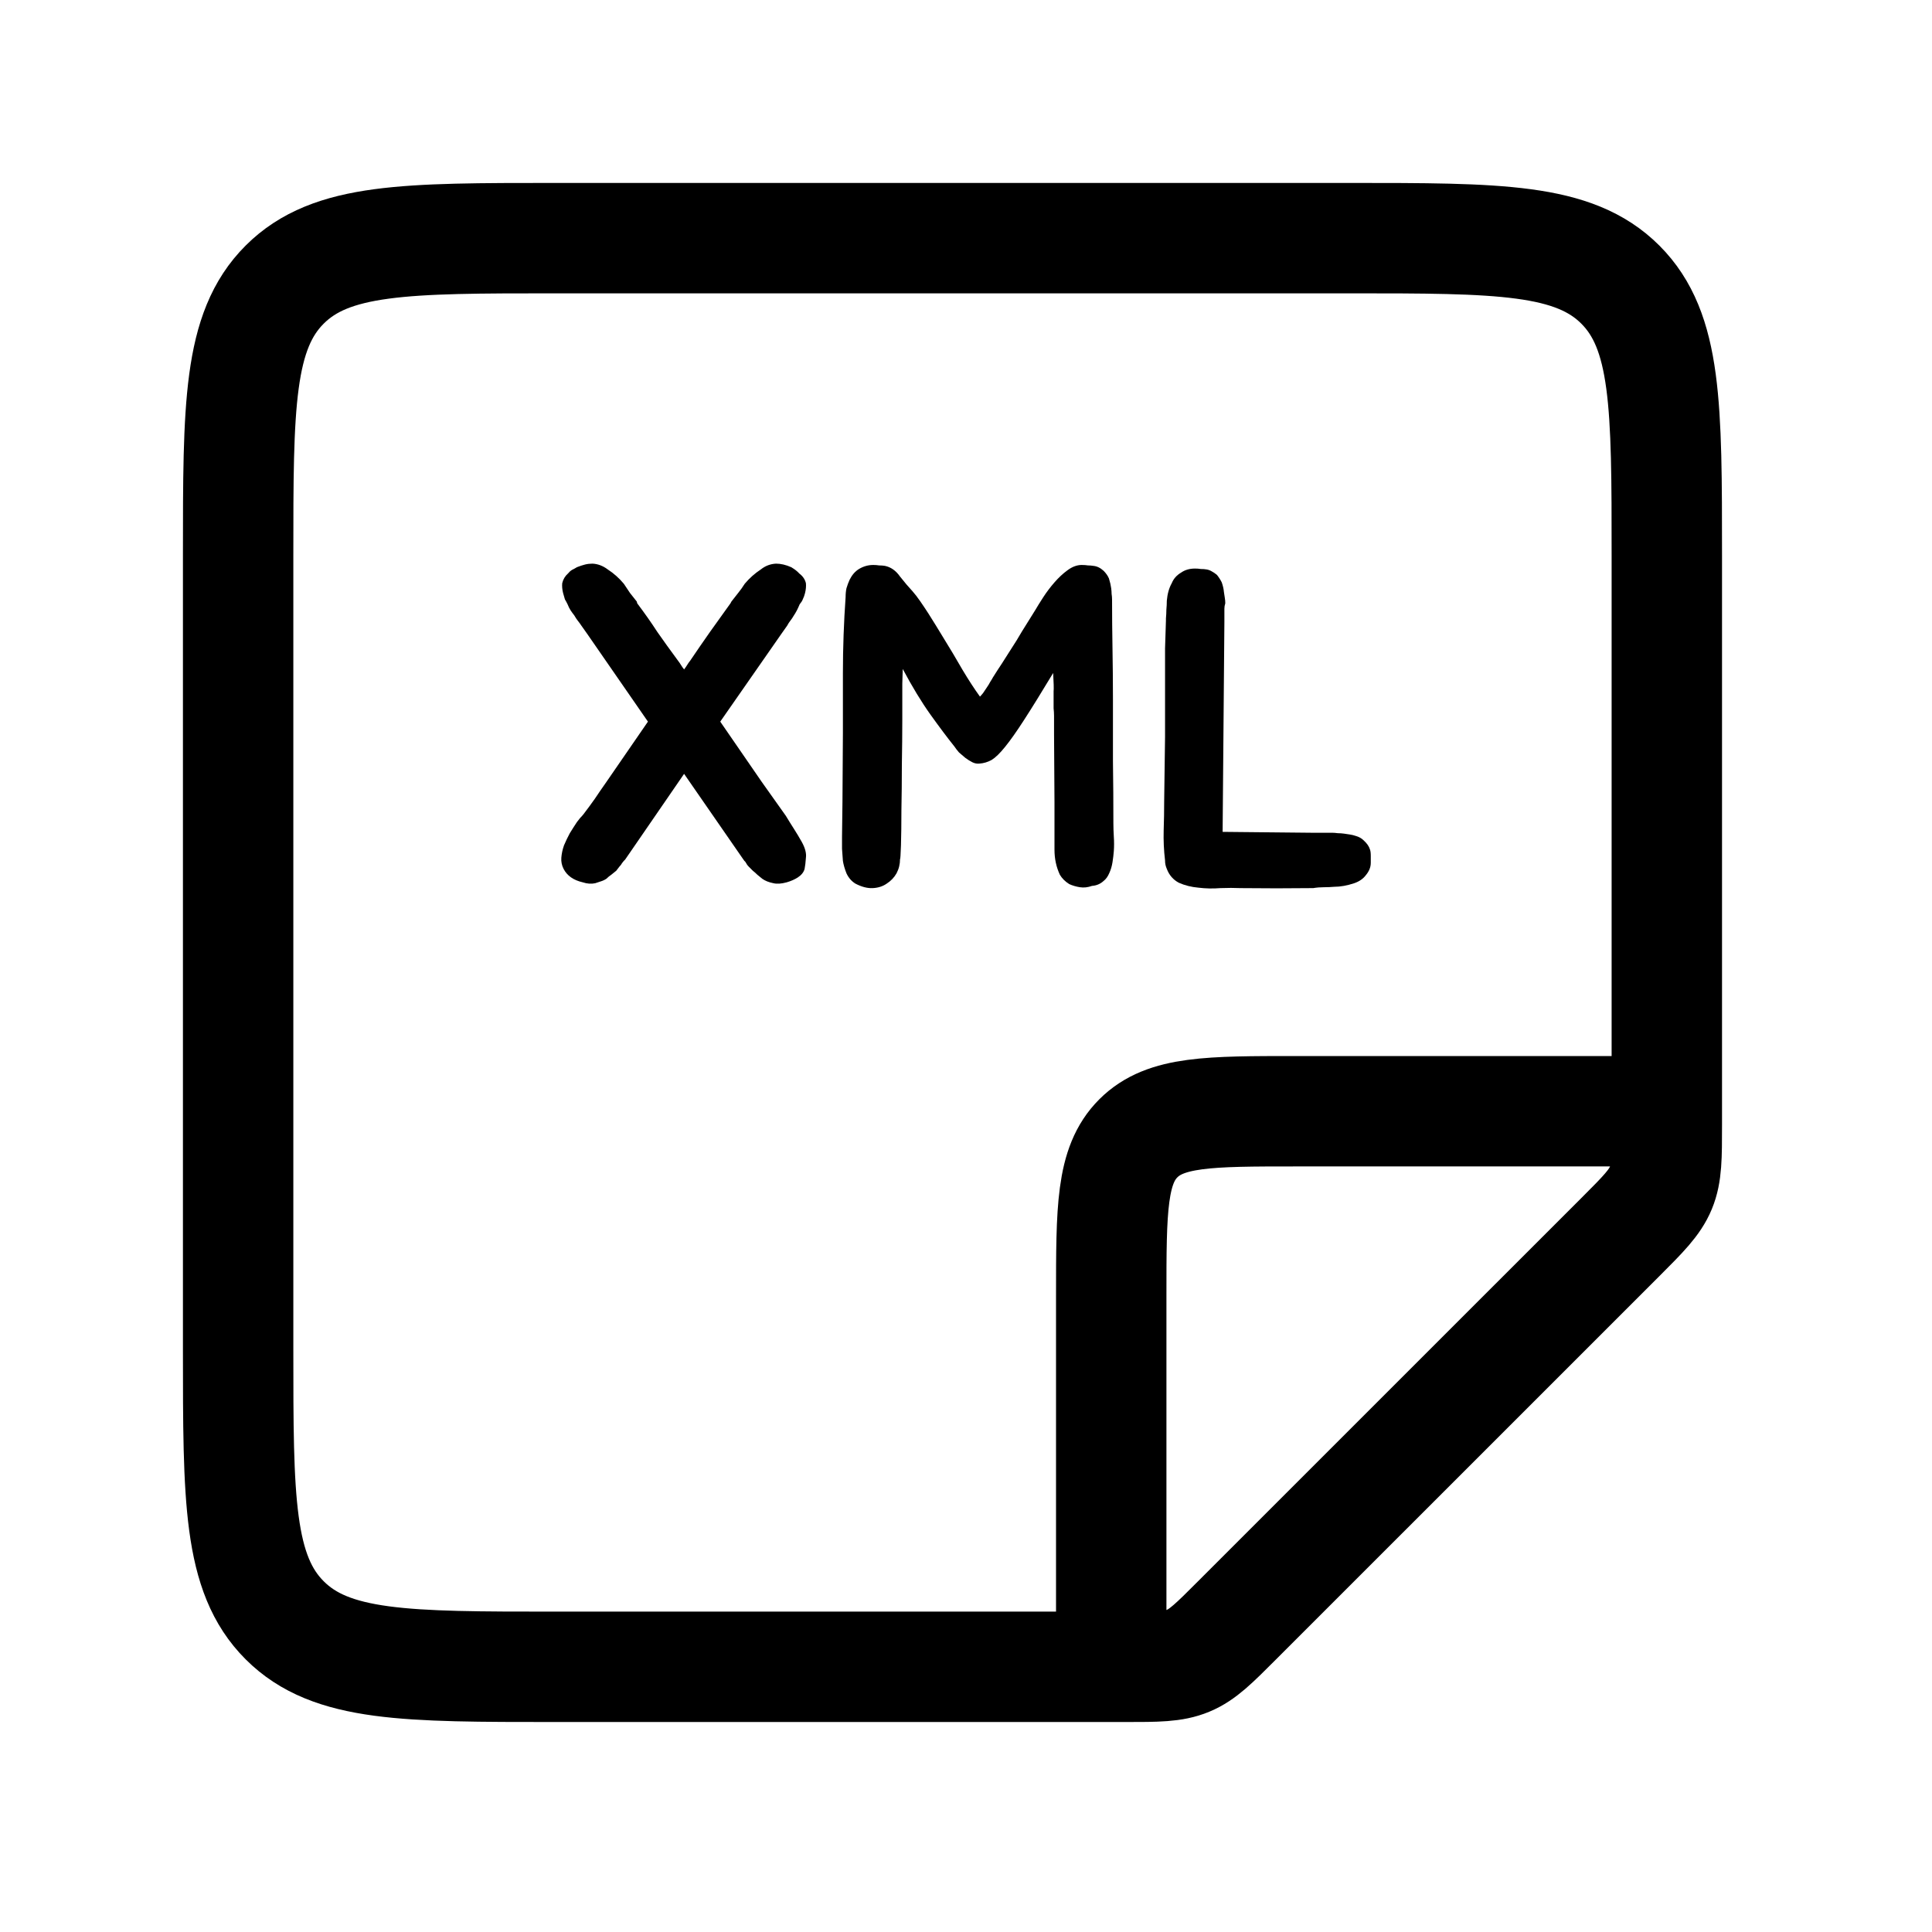
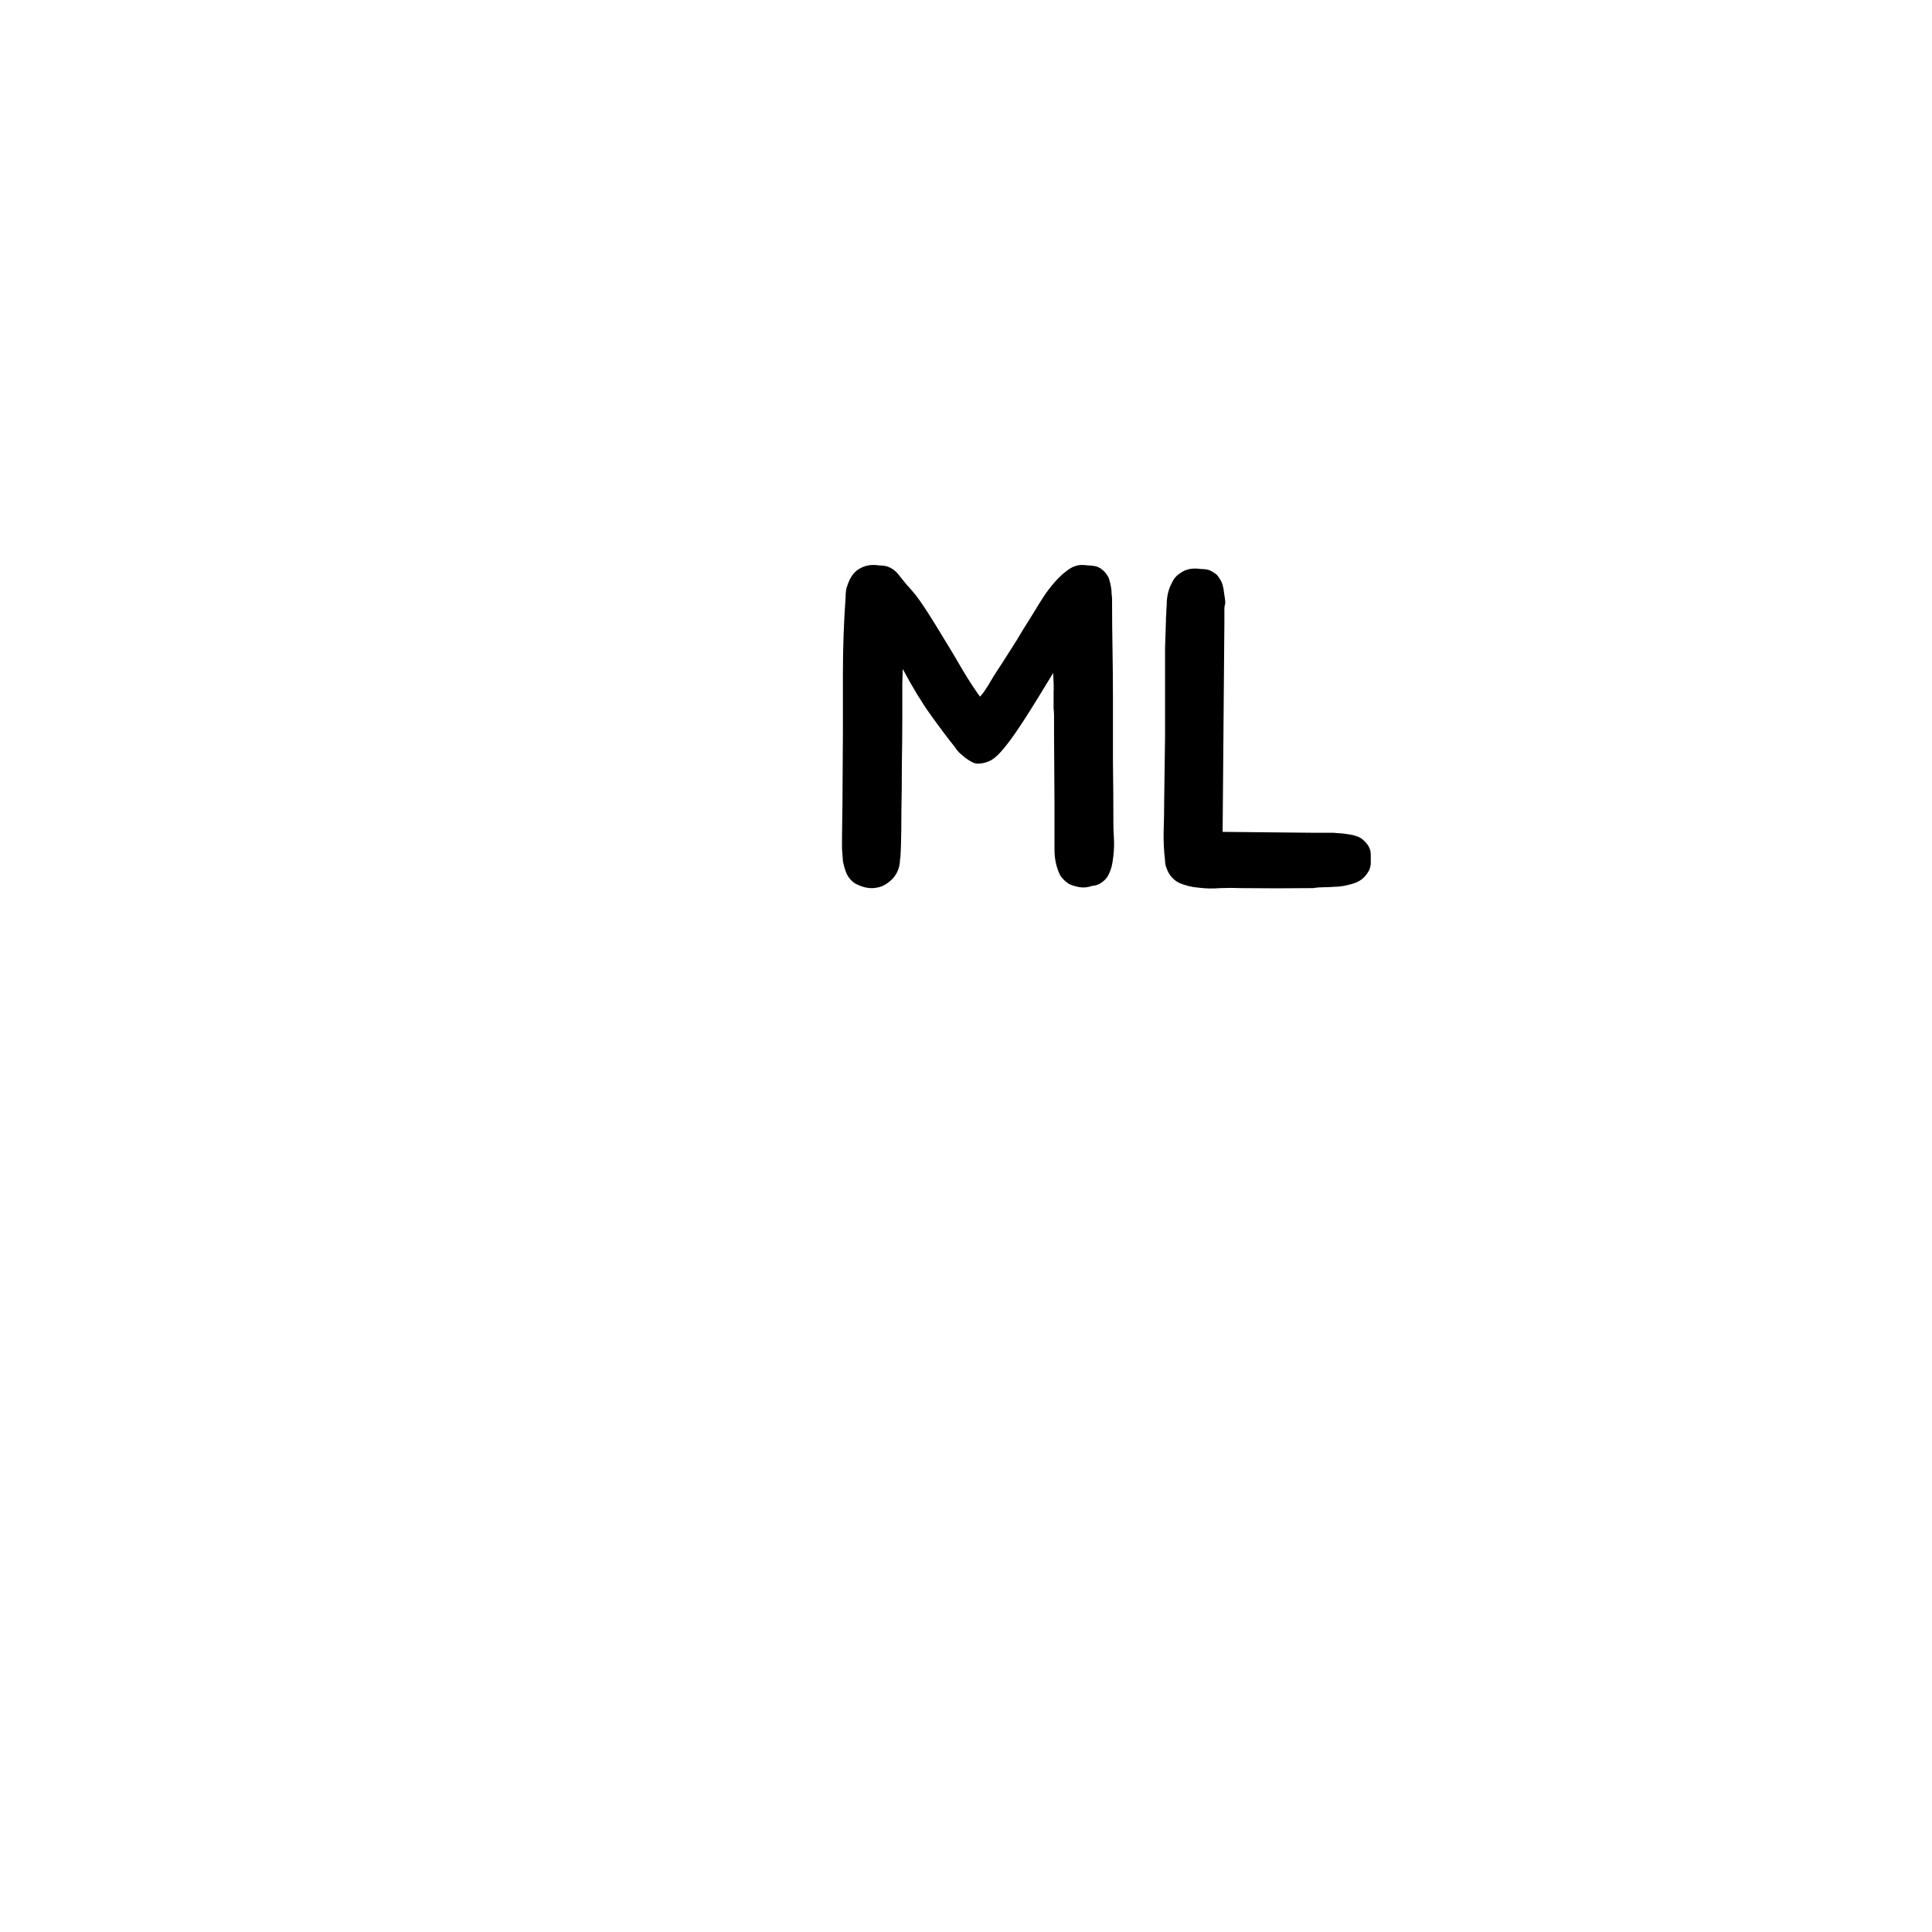
<svg xmlns="http://www.w3.org/2000/svg" width="35" height="35" viewBox="0 0 35 35" fill="none">
-   <path d="M20.378 30.196H10.066C7.355 30.196 5.999 30.196 5.157 29.353C4.314 28.511 4.314 27.155 4.314 24.444V10.065C4.314 7.354 4.314 5.998 5.157 5.156C5.999 4.314 7.355 4.314 10.066 4.314H24.445C27.156 4.314 28.512 4.314 29.354 5.156C30.196 5.998 30.196 7.354 30.196 10.065V20.377C30.196 20.965 30.196 21.259 30.087 21.523C29.977 21.787 29.77 21.995 29.354 22.411L22.411 29.353C21.996 29.769 21.788 29.977 21.524 30.086C21.259 30.196 20.966 30.196 20.378 30.196Z" stroke="#000" stroke-width="2" />
-   <path d="M20.131 30.196V23.485C20.131 21.904 20.131 21.113 20.622 20.622C21.113 20.131 21.904 20.131 23.486 20.131H30.196" stroke="#000" stroke-width="2" />
-   <path d="M14.527 15.256C14.586 15.364 14.611 15.458 14.6 15.539C14.595 15.62 14.586 15.687 14.576 15.741C14.56 15.801 14.519 15.852 14.454 15.895C14.395 15.933 14.328 15.962 14.252 15.984C14.155 16.011 14.074 16.016 14.01 16C13.929 15.984 13.861 15.957 13.808 15.919C13.775 15.892 13.746 15.868 13.719 15.846C13.692 15.819 13.665 15.795 13.638 15.774C13.611 15.747 13.587 15.722 13.565 15.701C13.543 15.679 13.527 15.658 13.517 15.636C13.506 15.615 13.495 15.601 13.484 15.596C13.479 15.585 13.473 15.577 13.468 15.572L12.393 14.019L11.325 15.572C11.32 15.577 11.312 15.585 11.301 15.596C11.296 15.601 11.285 15.615 11.269 15.636C11.258 15.658 11.242 15.679 11.22 15.701C11.204 15.722 11.185 15.747 11.164 15.774C11.137 15.795 11.107 15.819 11.075 15.846C11.042 15.868 11.013 15.892 10.986 15.919C10.953 15.941 10.918 15.957 10.881 15.968C10.848 15.979 10.816 15.989 10.784 16C10.714 16.016 10.638 16.011 10.557 15.984C10.39 15.946 10.274 15.865 10.21 15.741C10.177 15.677 10.164 15.609 10.169 15.539C10.175 15.464 10.191 15.388 10.218 15.313C10.25 15.237 10.285 15.165 10.323 15.094C10.366 15.024 10.409 14.957 10.452 14.892C10.474 14.865 10.492 14.841 10.509 14.819C10.53 14.798 10.552 14.774 10.573 14.747C10.643 14.655 10.711 14.563 10.775 14.472C10.84 14.375 10.91 14.272 10.986 14.165L11.738 13.073L10.63 11.472L10.533 11.335C10.511 11.302 10.49 11.273 10.468 11.246C10.447 11.219 10.425 11.186 10.404 11.149C10.382 11.122 10.361 11.092 10.339 11.06C10.317 11.027 10.299 10.99 10.282 10.947C10.266 10.914 10.25 10.885 10.234 10.858C10.223 10.825 10.212 10.787 10.201 10.744C10.185 10.68 10.18 10.62 10.185 10.566C10.201 10.496 10.236 10.437 10.29 10.389C10.312 10.362 10.336 10.34 10.363 10.324C10.396 10.308 10.425 10.292 10.452 10.275C10.506 10.254 10.555 10.238 10.598 10.227C10.641 10.216 10.687 10.211 10.735 10.211C10.832 10.216 10.924 10.251 11.01 10.316C11.118 10.386 11.215 10.472 11.301 10.575C11.339 10.634 11.377 10.691 11.414 10.744C11.452 10.793 11.492 10.844 11.536 10.898L11.544 10.93C11.678 11.108 11.8 11.281 11.908 11.448C12.021 11.61 12.145 11.782 12.28 11.965C12.301 11.992 12.32 12.019 12.336 12.046C12.352 12.073 12.371 12.1 12.393 12.127C12.414 12.1 12.433 12.073 12.449 12.046C12.465 12.019 12.484 11.992 12.506 11.965C12.63 11.782 12.748 11.61 12.862 11.448C12.98 11.281 13.104 11.108 13.233 10.93L13.25 10.898C13.293 10.844 13.333 10.793 13.371 10.744C13.414 10.691 13.455 10.634 13.492 10.575C13.579 10.472 13.676 10.386 13.783 10.316C13.864 10.251 13.956 10.216 14.058 10.211C14.145 10.211 14.236 10.232 14.333 10.275C14.398 10.313 14.446 10.351 14.479 10.389C14.543 10.437 14.584 10.496 14.6 10.566C14.605 10.62 14.6 10.68 14.584 10.744C14.573 10.787 14.56 10.825 14.543 10.858C14.533 10.885 14.514 10.914 14.487 10.947C14.454 11.027 14.419 11.095 14.382 11.149C14.36 11.186 14.339 11.219 14.317 11.246C14.296 11.273 14.277 11.302 14.26 11.335L14.163 11.472L13.048 13.073L13.8 14.165L14.236 14.779C14.285 14.86 14.333 14.938 14.382 15.014C14.43 15.089 14.479 15.17 14.527 15.256Z" fill="#000" />
  <path d="M20.178 15.418C20.173 15.482 20.165 15.55 20.154 15.62C20.143 15.69 20.124 15.755 20.097 15.814C20.07 15.879 20.035 15.927 19.992 15.96C19.933 16.014 19.863 16.043 19.782 16.049C19.707 16.076 19.634 16.084 19.564 16.073C19.494 16.062 19.429 16.043 19.37 16.016C19.294 15.968 19.238 15.911 19.2 15.846C19.168 15.776 19.143 15.704 19.127 15.628C19.111 15.553 19.103 15.475 19.103 15.394C19.103 15.313 19.103 15.237 19.103 15.167V14.537L19.095 13.299C19.095 13.213 19.095 13.146 19.095 13.097C19.095 13.049 19.095 13.006 19.095 12.968C19.095 12.925 19.092 12.879 19.087 12.831C19.087 12.777 19.087 12.701 19.087 12.604C19.087 12.588 19.087 12.561 19.087 12.523C19.092 12.48 19.089 12.37 19.079 12.192C18.868 12.542 18.693 12.825 18.553 13.041C18.418 13.251 18.302 13.415 18.205 13.534C18.114 13.647 18.033 13.725 17.963 13.768C17.893 13.806 17.82 13.828 17.744 13.833C17.701 13.838 17.658 13.83 17.615 13.809C17.572 13.787 17.529 13.76 17.486 13.728C17.448 13.696 17.41 13.663 17.373 13.631C17.34 13.593 17.313 13.558 17.292 13.526C17.162 13.364 17.017 13.17 16.855 12.944C16.693 12.717 16.526 12.442 16.354 12.119C16.354 12.124 16.351 12.213 16.346 12.386C16.346 12.558 16.346 12.774 16.346 13.033C16.346 13.286 16.343 13.561 16.338 13.857C16.338 14.148 16.335 14.421 16.33 14.674C16.33 14.927 16.327 15.14 16.322 15.313C16.316 15.48 16.311 15.563 16.305 15.563C16.305 15.655 16.284 15.741 16.241 15.822C16.198 15.898 16.138 15.96 16.063 16.008C15.993 16.057 15.909 16.084 15.812 16.089C15.715 16.094 15.61 16.067 15.497 16.008C15.427 15.965 15.373 15.903 15.335 15.822C15.303 15.741 15.281 15.666 15.27 15.596C15.265 15.52 15.26 15.447 15.254 15.377C15.254 15.307 15.254 15.235 15.254 15.159L15.262 14.528L15.27 13.283V12.2C15.27 11.731 15.287 11.27 15.319 10.817C15.319 10.758 15.324 10.704 15.335 10.655C15.351 10.602 15.37 10.55 15.392 10.502C15.435 10.416 15.491 10.351 15.561 10.308C15.642 10.259 15.729 10.235 15.82 10.235C15.858 10.235 15.893 10.238 15.925 10.243C15.963 10.243 15.998 10.246 16.03 10.251C16.138 10.273 16.23 10.337 16.305 10.445C16.386 10.548 16.462 10.637 16.532 10.712C16.575 10.761 16.621 10.82 16.669 10.89C16.718 10.96 16.766 11.033 16.815 11.108C16.863 11.184 16.909 11.257 16.952 11.327C16.995 11.397 17.033 11.459 17.065 11.512C17.206 11.739 17.329 11.947 17.437 12.135C17.55 12.324 17.656 12.486 17.753 12.62C17.769 12.604 17.788 12.582 17.809 12.556C17.831 12.523 17.852 12.491 17.874 12.459C17.901 12.421 17.922 12.386 17.939 12.353C17.96 12.321 17.976 12.294 17.987 12.273C18.041 12.186 18.095 12.103 18.149 12.022C18.203 11.936 18.259 11.847 18.319 11.755C18.383 11.658 18.448 11.553 18.513 11.44C18.583 11.327 18.664 11.197 18.755 11.052C18.793 10.987 18.841 10.909 18.901 10.817C18.96 10.726 19.027 10.637 19.103 10.55C19.178 10.464 19.256 10.391 19.337 10.332C19.424 10.267 19.51 10.235 19.596 10.235C19.639 10.235 19.677 10.238 19.709 10.243C19.742 10.243 19.774 10.246 19.806 10.251C19.871 10.257 19.933 10.286 19.992 10.34C20.035 10.383 20.068 10.429 20.089 10.478C20.111 10.548 20.124 10.607 20.13 10.655C20.135 10.693 20.138 10.728 20.138 10.761C20.143 10.793 20.146 10.825 20.146 10.858C20.146 11.159 20.149 11.459 20.154 11.755C20.159 12.052 20.162 12.351 20.162 12.653C20.162 13.019 20.162 13.396 20.162 13.785C20.168 14.173 20.17 14.55 20.17 14.916C20.17 14.992 20.173 15.073 20.178 15.159C20.184 15.245 20.184 15.332 20.178 15.418Z" fill="#000" />
  <path d="M24.817 15.386C24.828 15.412 24.833 15.453 24.833 15.507C24.833 15.555 24.833 15.596 24.833 15.628C24.833 15.671 24.825 15.712 24.809 15.749C24.793 15.787 24.771 15.822 24.744 15.854C24.696 15.919 24.626 15.968 24.534 16C24.405 16.043 24.283 16.065 24.17 16.065C24.111 16.07 24.049 16.073 23.984 16.073C23.919 16.073 23.855 16.078 23.79 16.089H23.758C23.343 16.094 22.914 16.094 22.472 16.089C22.364 16.084 22.243 16.084 22.108 16.089C21.974 16.1 21.841 16.097 21.712 16.081C21.583 16.07 21.464 16.04 21.356 15.992C21.254 15.938 21.181 15.854 21.138 15.741C21.127 15.714 21.119 15.69 21.114 15.668C21.108 15.642 21.106 15.615 21.106 15.588C21.084 15.404 21.076 15.224 21.081 15.046C21.087 14.868 21.09 14.693 21.09 14.52L21.106 13.348V12.264C21.106 12.07 21.106 11.898 21.106 11.747C21.111 11.596 21.116 11.429 21.122 11.246V11.205C21.127 11.151 21.13 11.098 21.13 11.044C21.135 10.99 21.138 10.936 21.138 10.882C21.149 10.758 21.178 10.653 21.227 10.566C21.259 10.486 21.316 10.421 21.397 10.373C21.467 10.324 21.55 10.3 21.648 10.3C21.685 10.3 21.72 10.302 21.753 10.308C21.79 10.308 21.825 10.31 21.858 10.316C21.89 10.321 21.92 10.332 21.947 10.348C21.979 10.364 22.011 10.386 22.044 10.413C22.076 10.451 22.106 10.496 22.133 10.55C22.154 10.61 22.168 10.669 22.173 10.728C22.178 10.766 22.184 10.801 22.189 10.833C22.195 10.866 22.197 10.898 22.197 10.93C22.186 10.963 22.181 10.995 22.181 11.027C22.181 11.06 22.181 11.089 22.181 11.116V11.262L22.149 15.07L23.75 15.086H24.13C24.162 15.086 24.197 15.089 24.235 15.094C24.273 15.094 24.31 15.097 24.348 15.102C24.391 15.108 24.429 15.113 24.461 15.119C24.494 15.124 24.526 15.132 24.558 15.143C24.617 15.159 24.666 15.186 24.704 15.224C24.763 15.278 24.801 15.332 24.817 15.386Z" fill="#000" />
</svg>